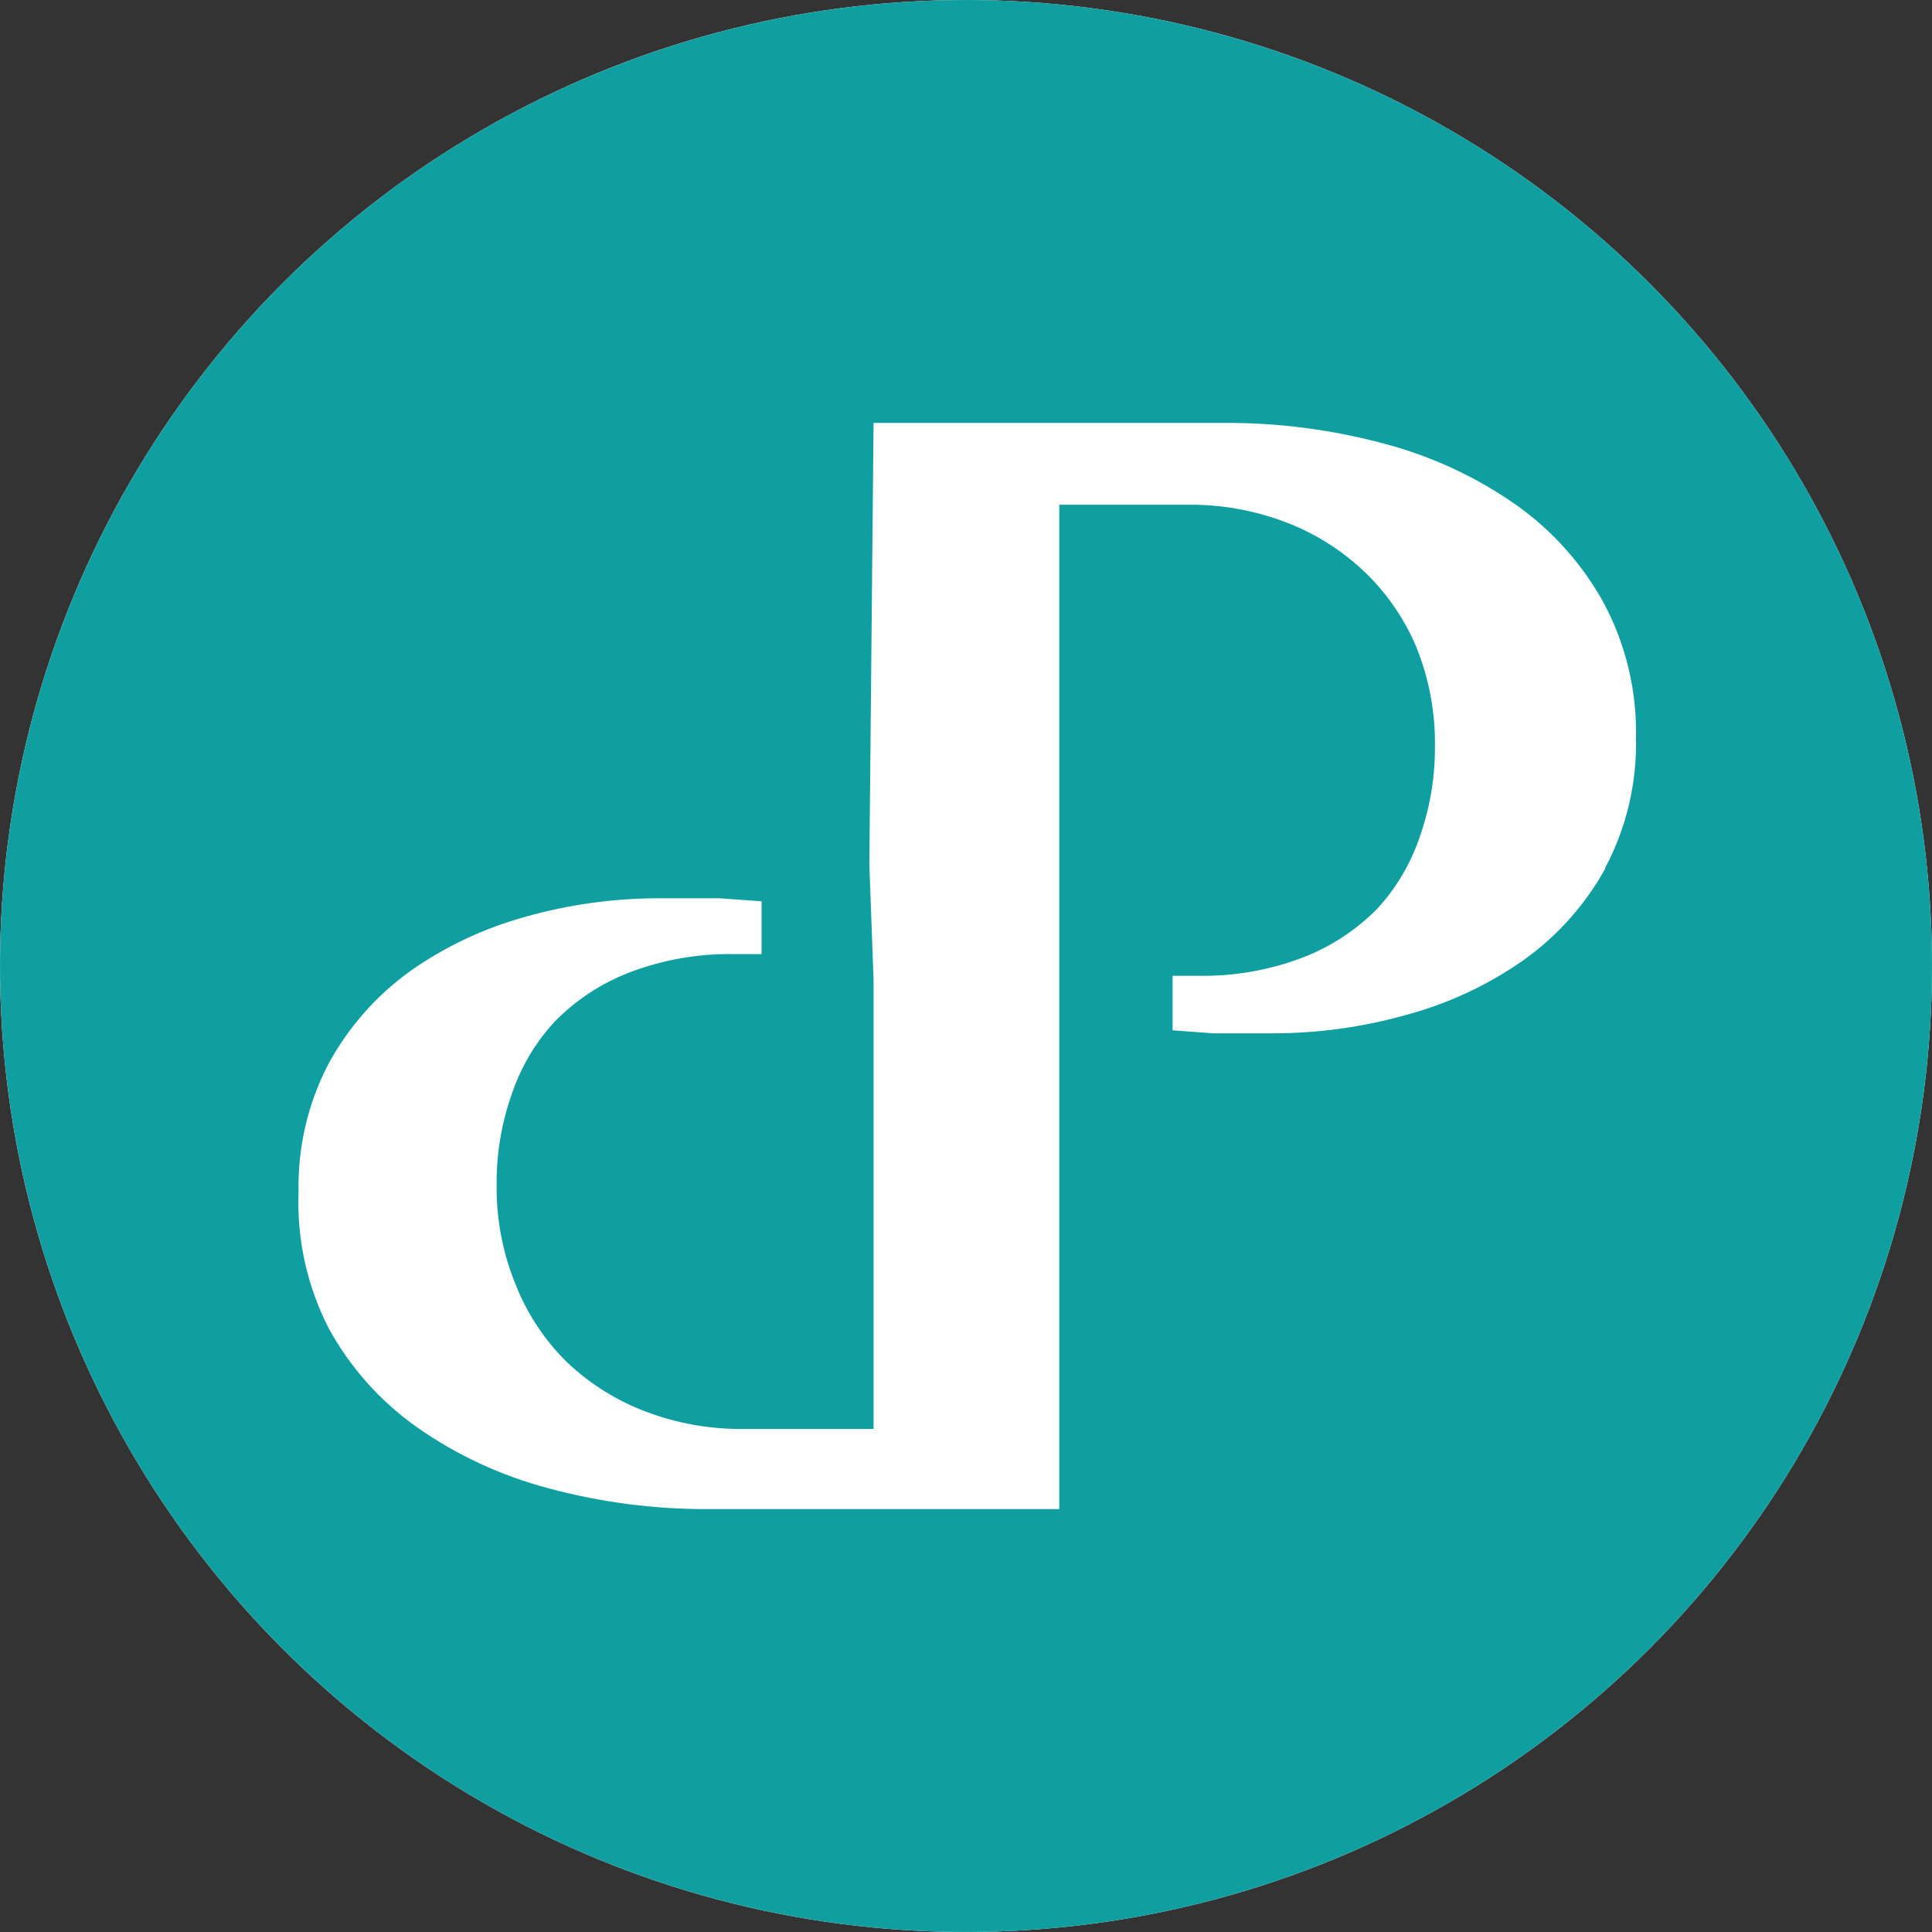
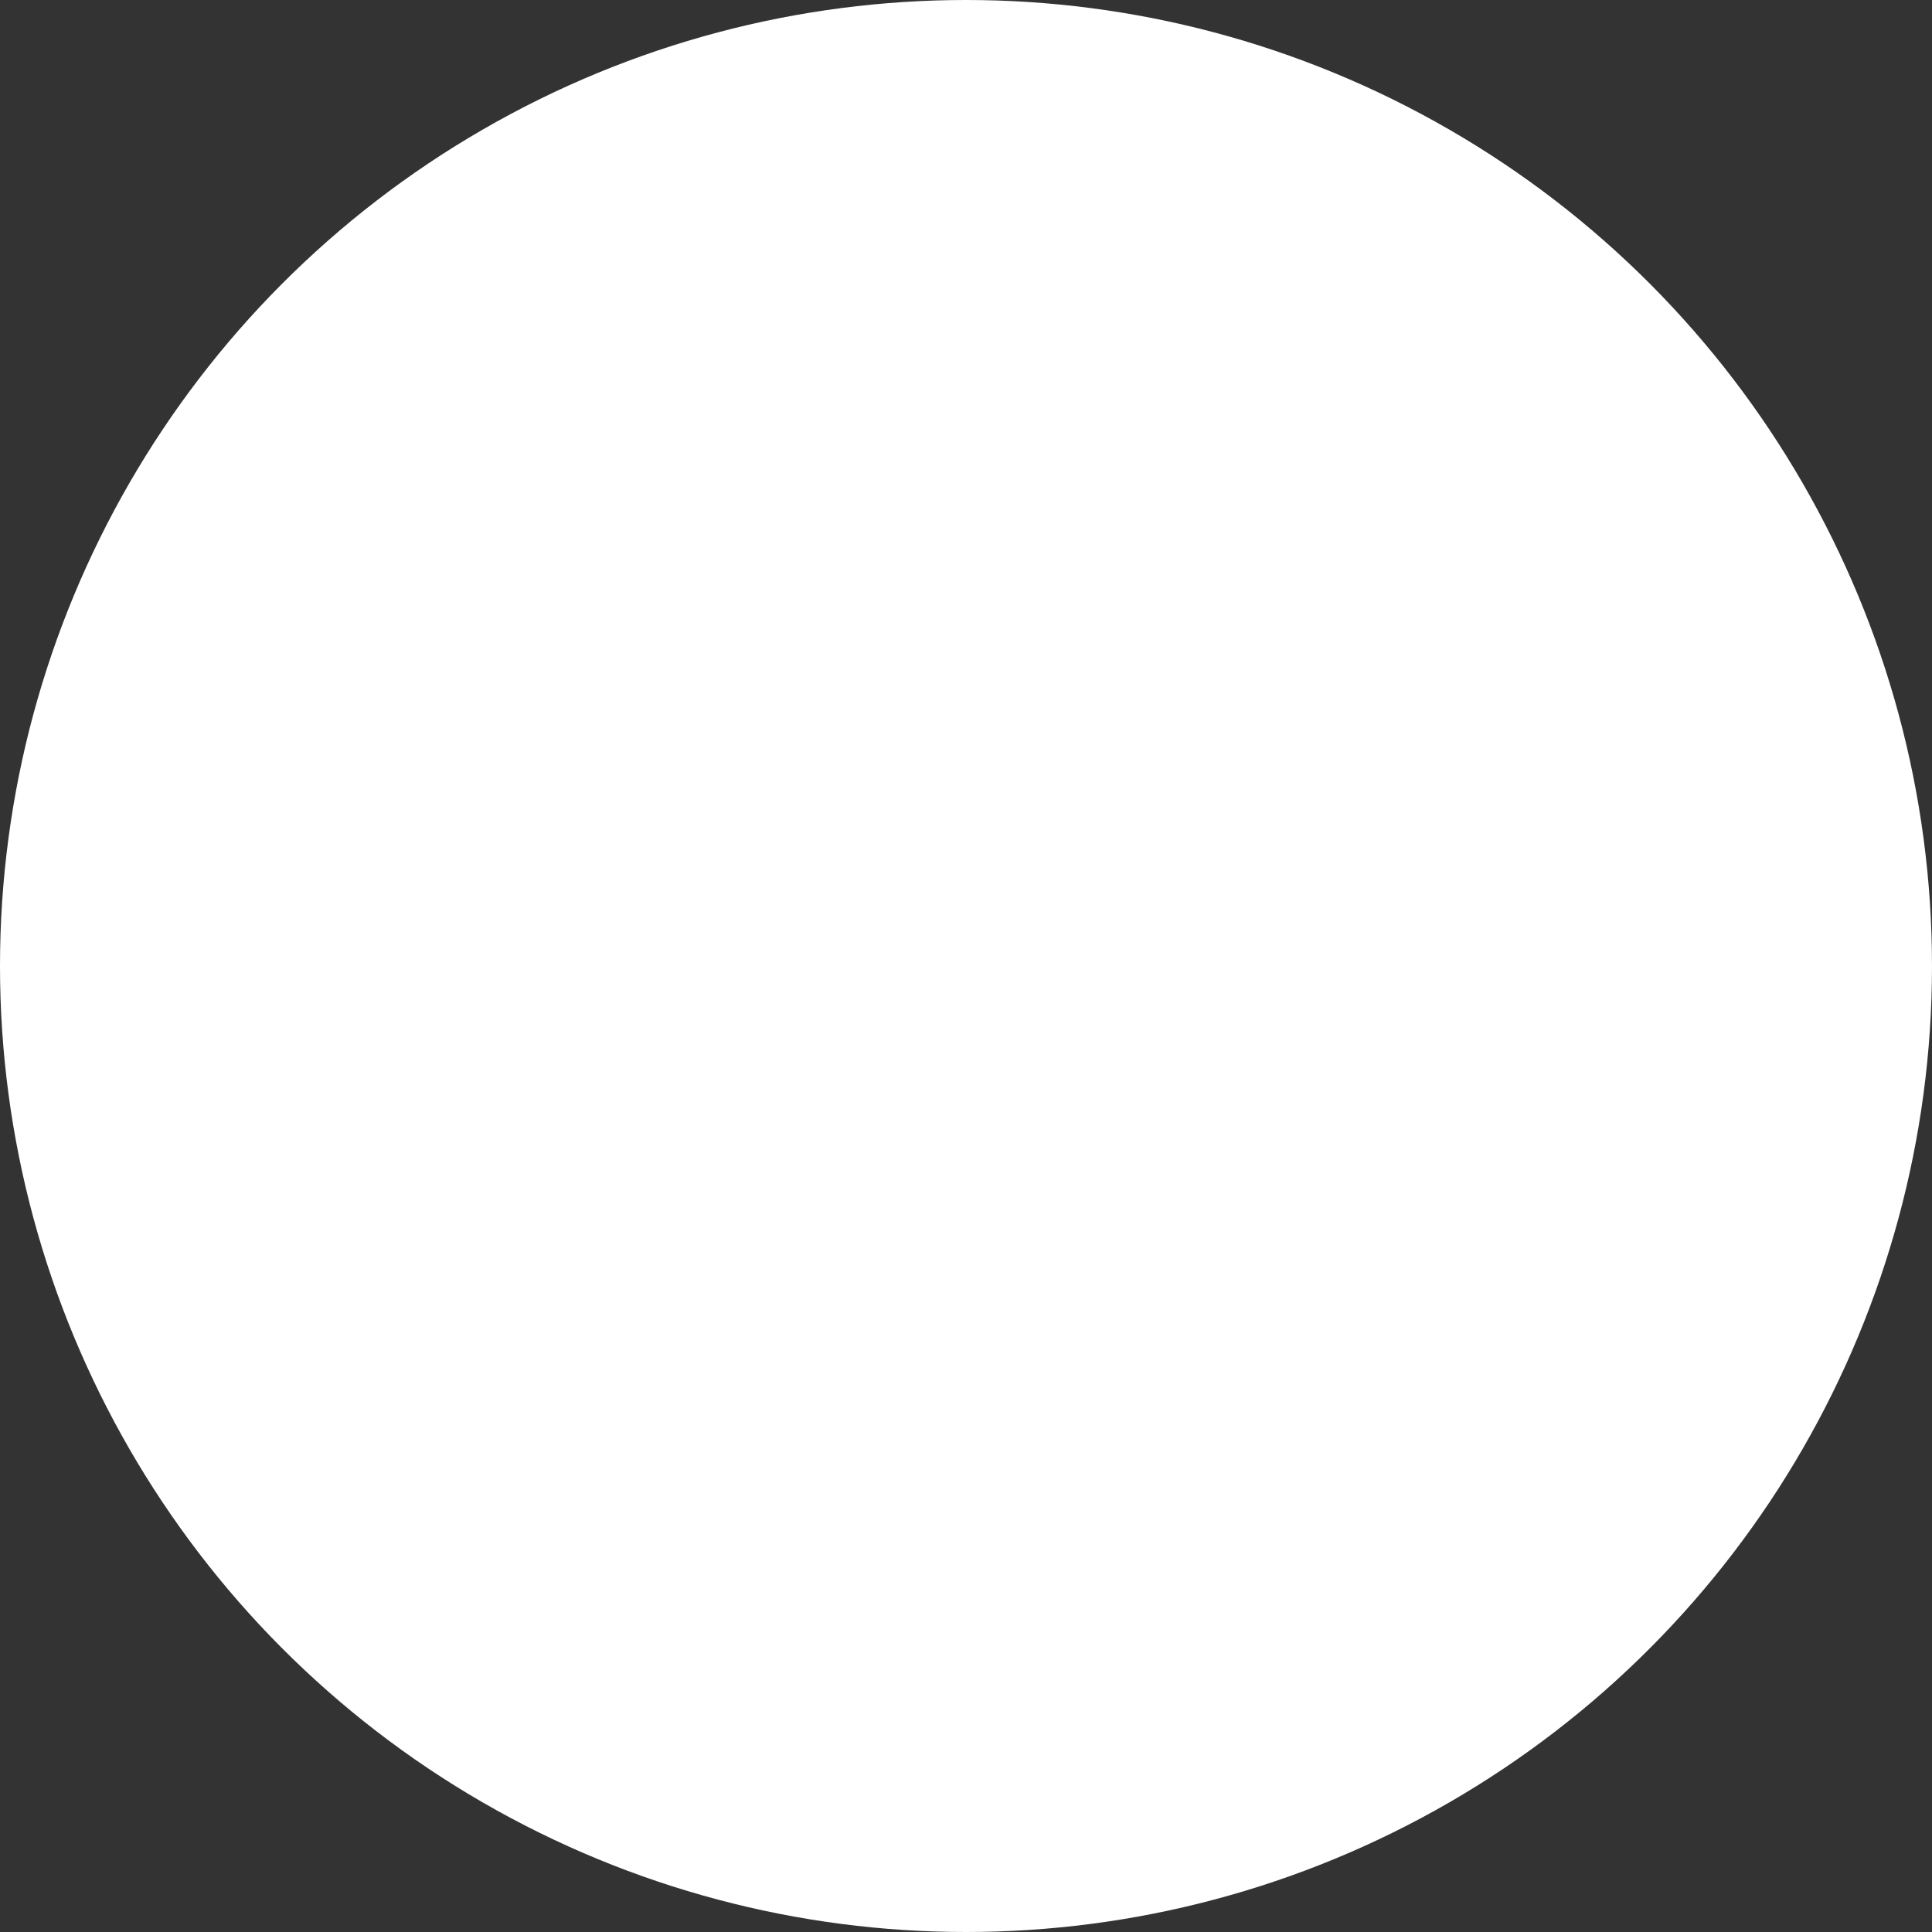
<svg xmlns="http://www.w3.org/2000/svg" width="32" height="32" viewBox="0 0 32 32" fill="none">
  <rect x="0" y="0" width="32" height="32" fill="#333333" stroke="none" />
  <circle cx="16" cy="16" r="16" fill="white" />
-   <path d="M16.007 1.55598e-06C12.842 -0.001 9.748 0.936 7.116 2.693C4.484 4.45 2.432 6.949 1.22 9.872C0.008 12.796 -0.31 16.013 0.307 19.117C0.923 22.221 2.446 25.073 4.684 27.311C6.921 29.55 9.772 31.074 12.876 31.692C15.98 32.31 19.197 31.994 22.121 30.783C25.045 29.572 27.545 27.521 29.303 24.89C31.061 22.259 32 19.165 32 16C32 11.758 30.315 7.689 27.316 4.689C24.317 1.688 20.249 0.002 16.007 1.55598e-06ZM26.589 14.384C26.255 14.988 25.79 15.509 25.227 15.908C24.638 16.32 23.982 16.625 23.288 16.811C22.573 17.012 21.835 17.114 21.093 17.115C20.774 17.115 20.44 17.115 20.092 17.115L19.422 17.065V16.162C19.563 16.162 19.704 16.162 19.845 16.162C20.437 16.173 21.026 16.07 21.58 15.859C22.045 15.68 22.466 15.403 22.815 15.048C23.132 14.702 23.372 14.293 23.52 13.848C23.687 13.372 23.77 12.871 23.767 12.367C23.776 11.794 23.668 11.225 23.45 10.695C23.249 10.226 22.953 9.803 22.582 9.453C22.205 9.099 21.761 8.823 21.277 8.642C20.767 8.451 20.227 8.355 19.683 8.36H17.545V24.995H11.76C10.855 25.002 9.953 24.885 9.079 24.649C8.301 24.443 7.566 24.102 6.907 23.64C6.302 23.213 5.802 22.653 5.446 22.003C5.089 21.309 4.916 20.534 4.945 19.753C4.928 19.018 5.095 18.29 5.432 17.637C5.762 17.023 6.228 16.492 6.794 16.085C7.376 15.675 8.026 15.37 8.713 15.182C9.427 14.981 10.165 14.879 10.906 14.878C11.226 14.878 11.56 14.878 11.908 14.878L12.614 14.928V15.803H12.656C12.494 15.803 12.332 15.803 12.162 15.803C11.57 15.792 10.981 15.895 10.427 16.106C9.956 16.287 9.529 16.569 9.178 16.931C8.861 17.277 8.621 17.686 8.473 18.131C8.306 18.607 8.222 19.108 8.226 19.612C8.217 20.185 8.325 20.754 8.543 21.284C8.736 21.77 9.029 22.21 9.404 22.575C9.781 22.929 10.225 23.205 10.709 23.386C11.219 23.577 11.759 23.673 12.303 23.668H14.469V16.226L14.399 14.321L14.469 7.005H20.254C21.159 6.998 22.061 7.115 22.935 7.351C23.713 7.557 24.448 7.898 25.108 8.36C25.713 8.787 26.212 9.347 26.568 9.996C26.931 10.68 27.113 11.445 27.097 12.219C27.114 12.973 26.937 13.719 26.582 14.384H26.589Z" fill="#109FA1" />
</svg>